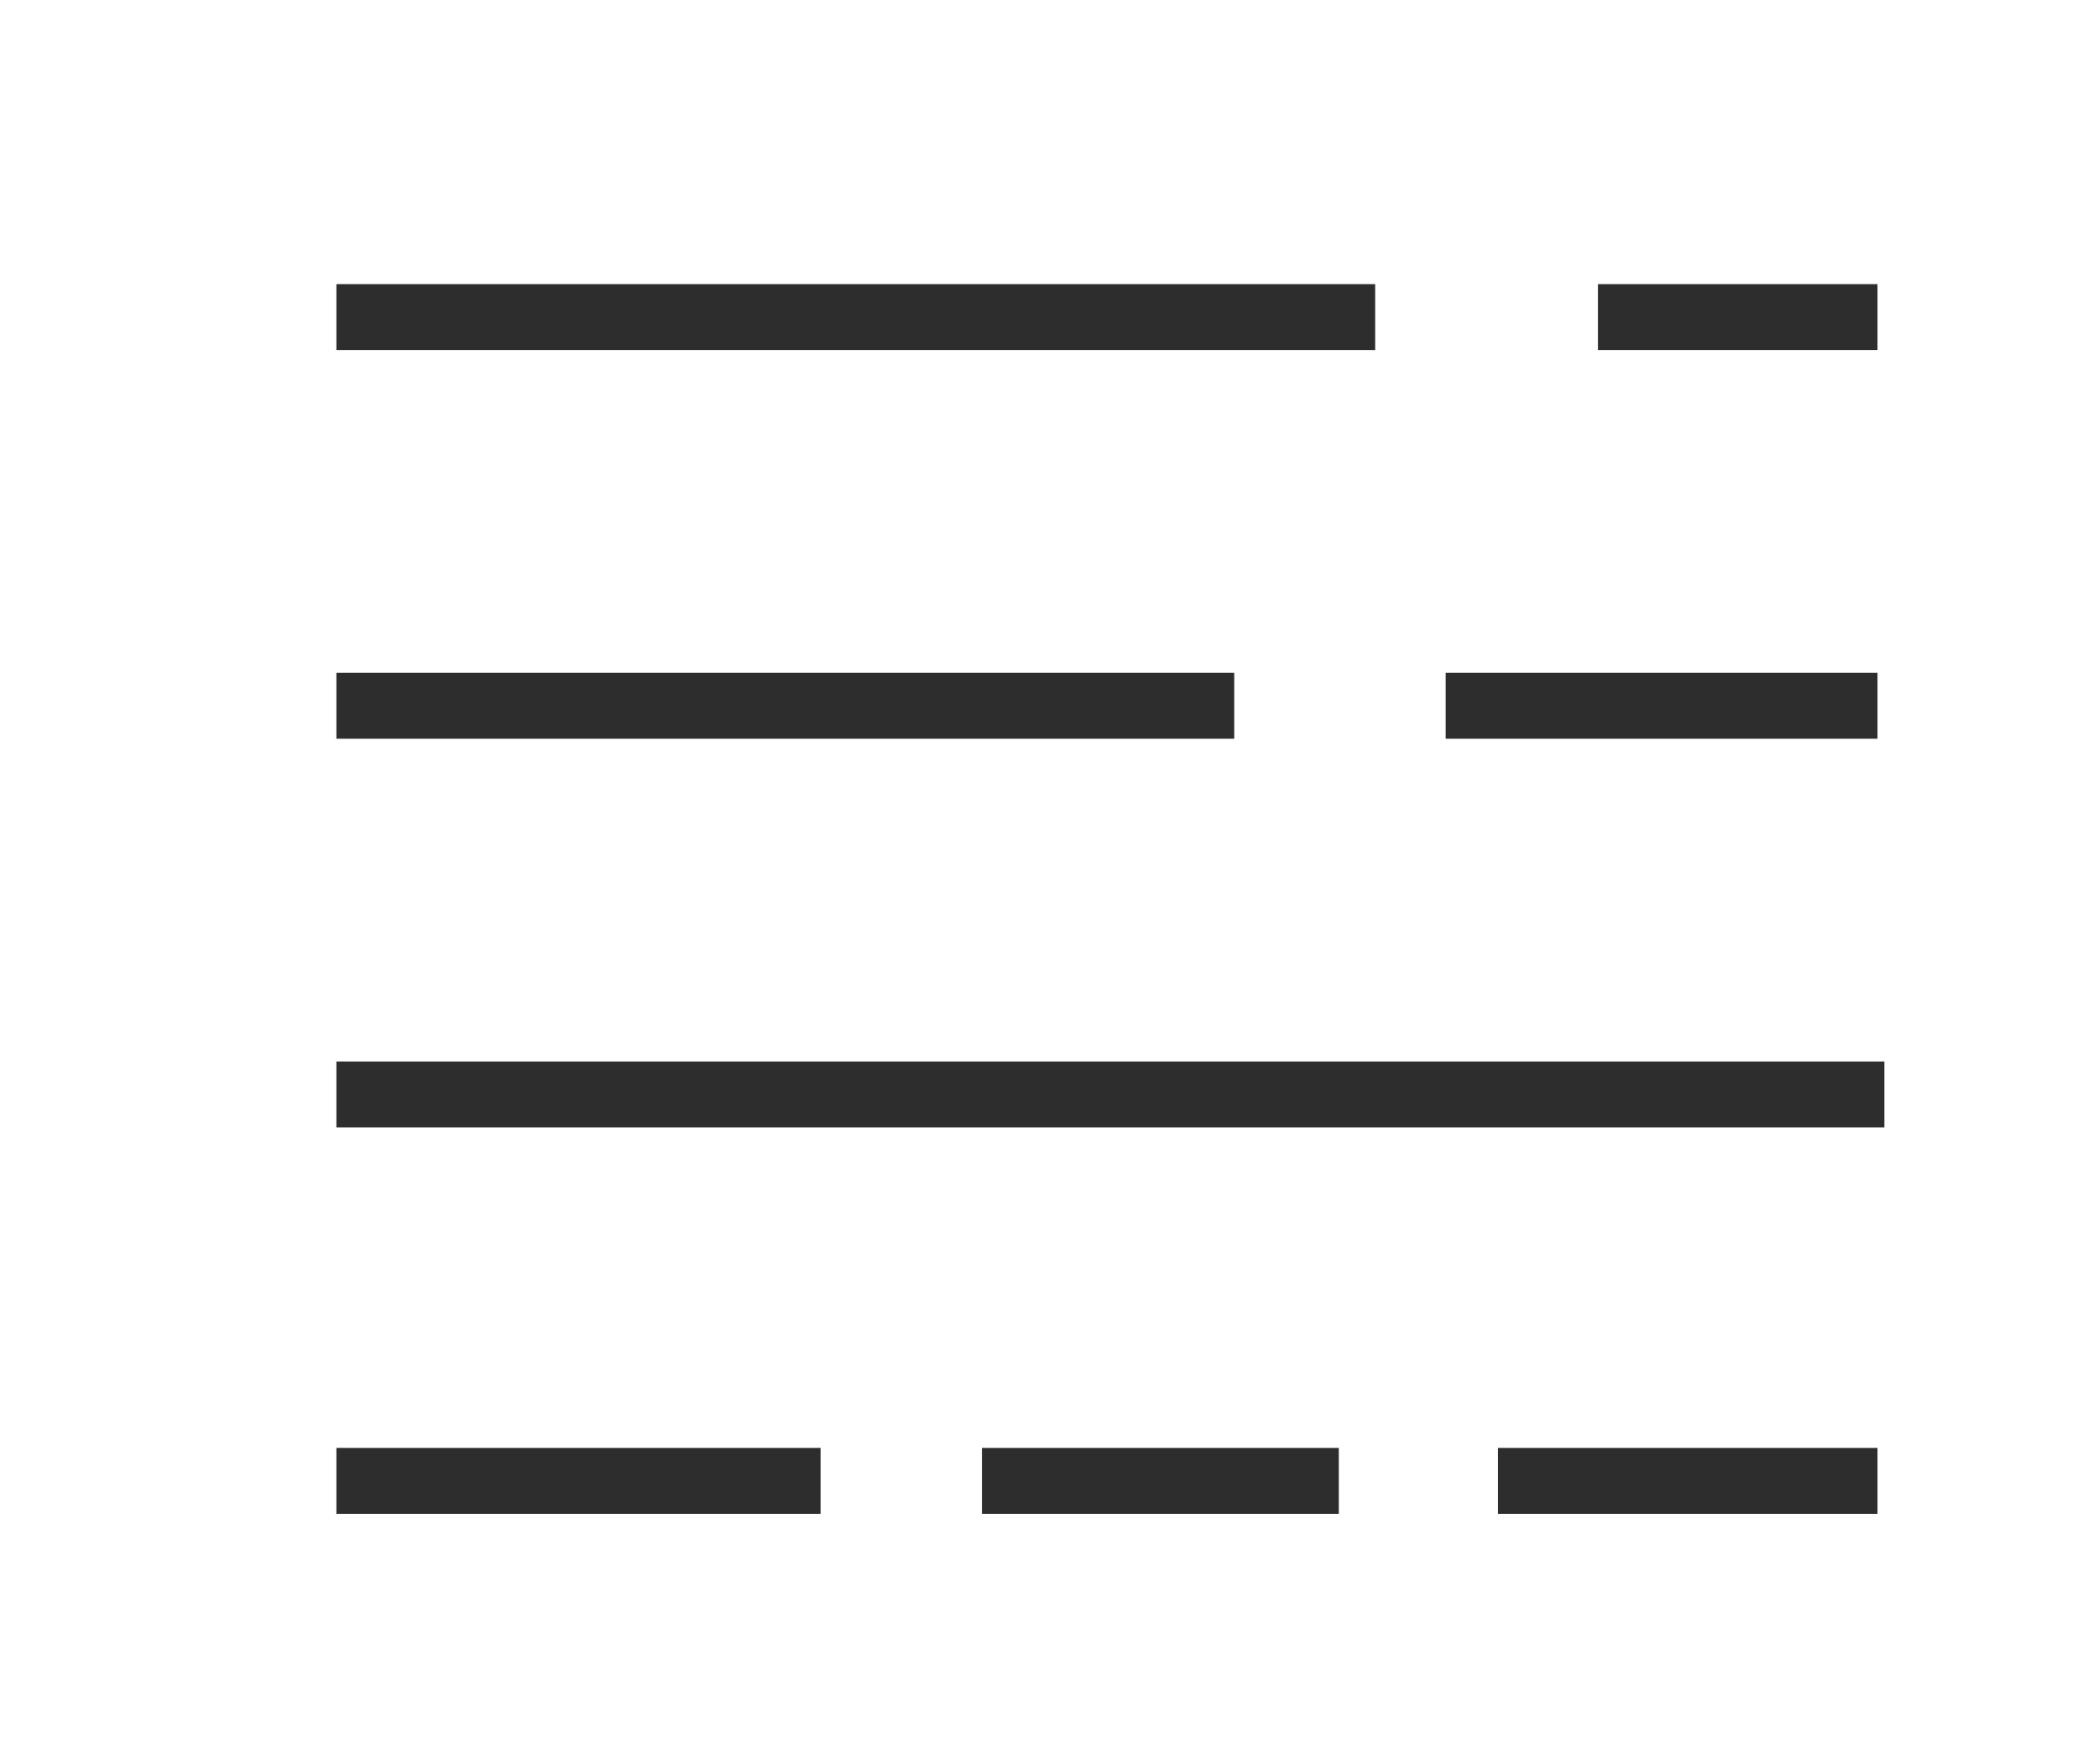
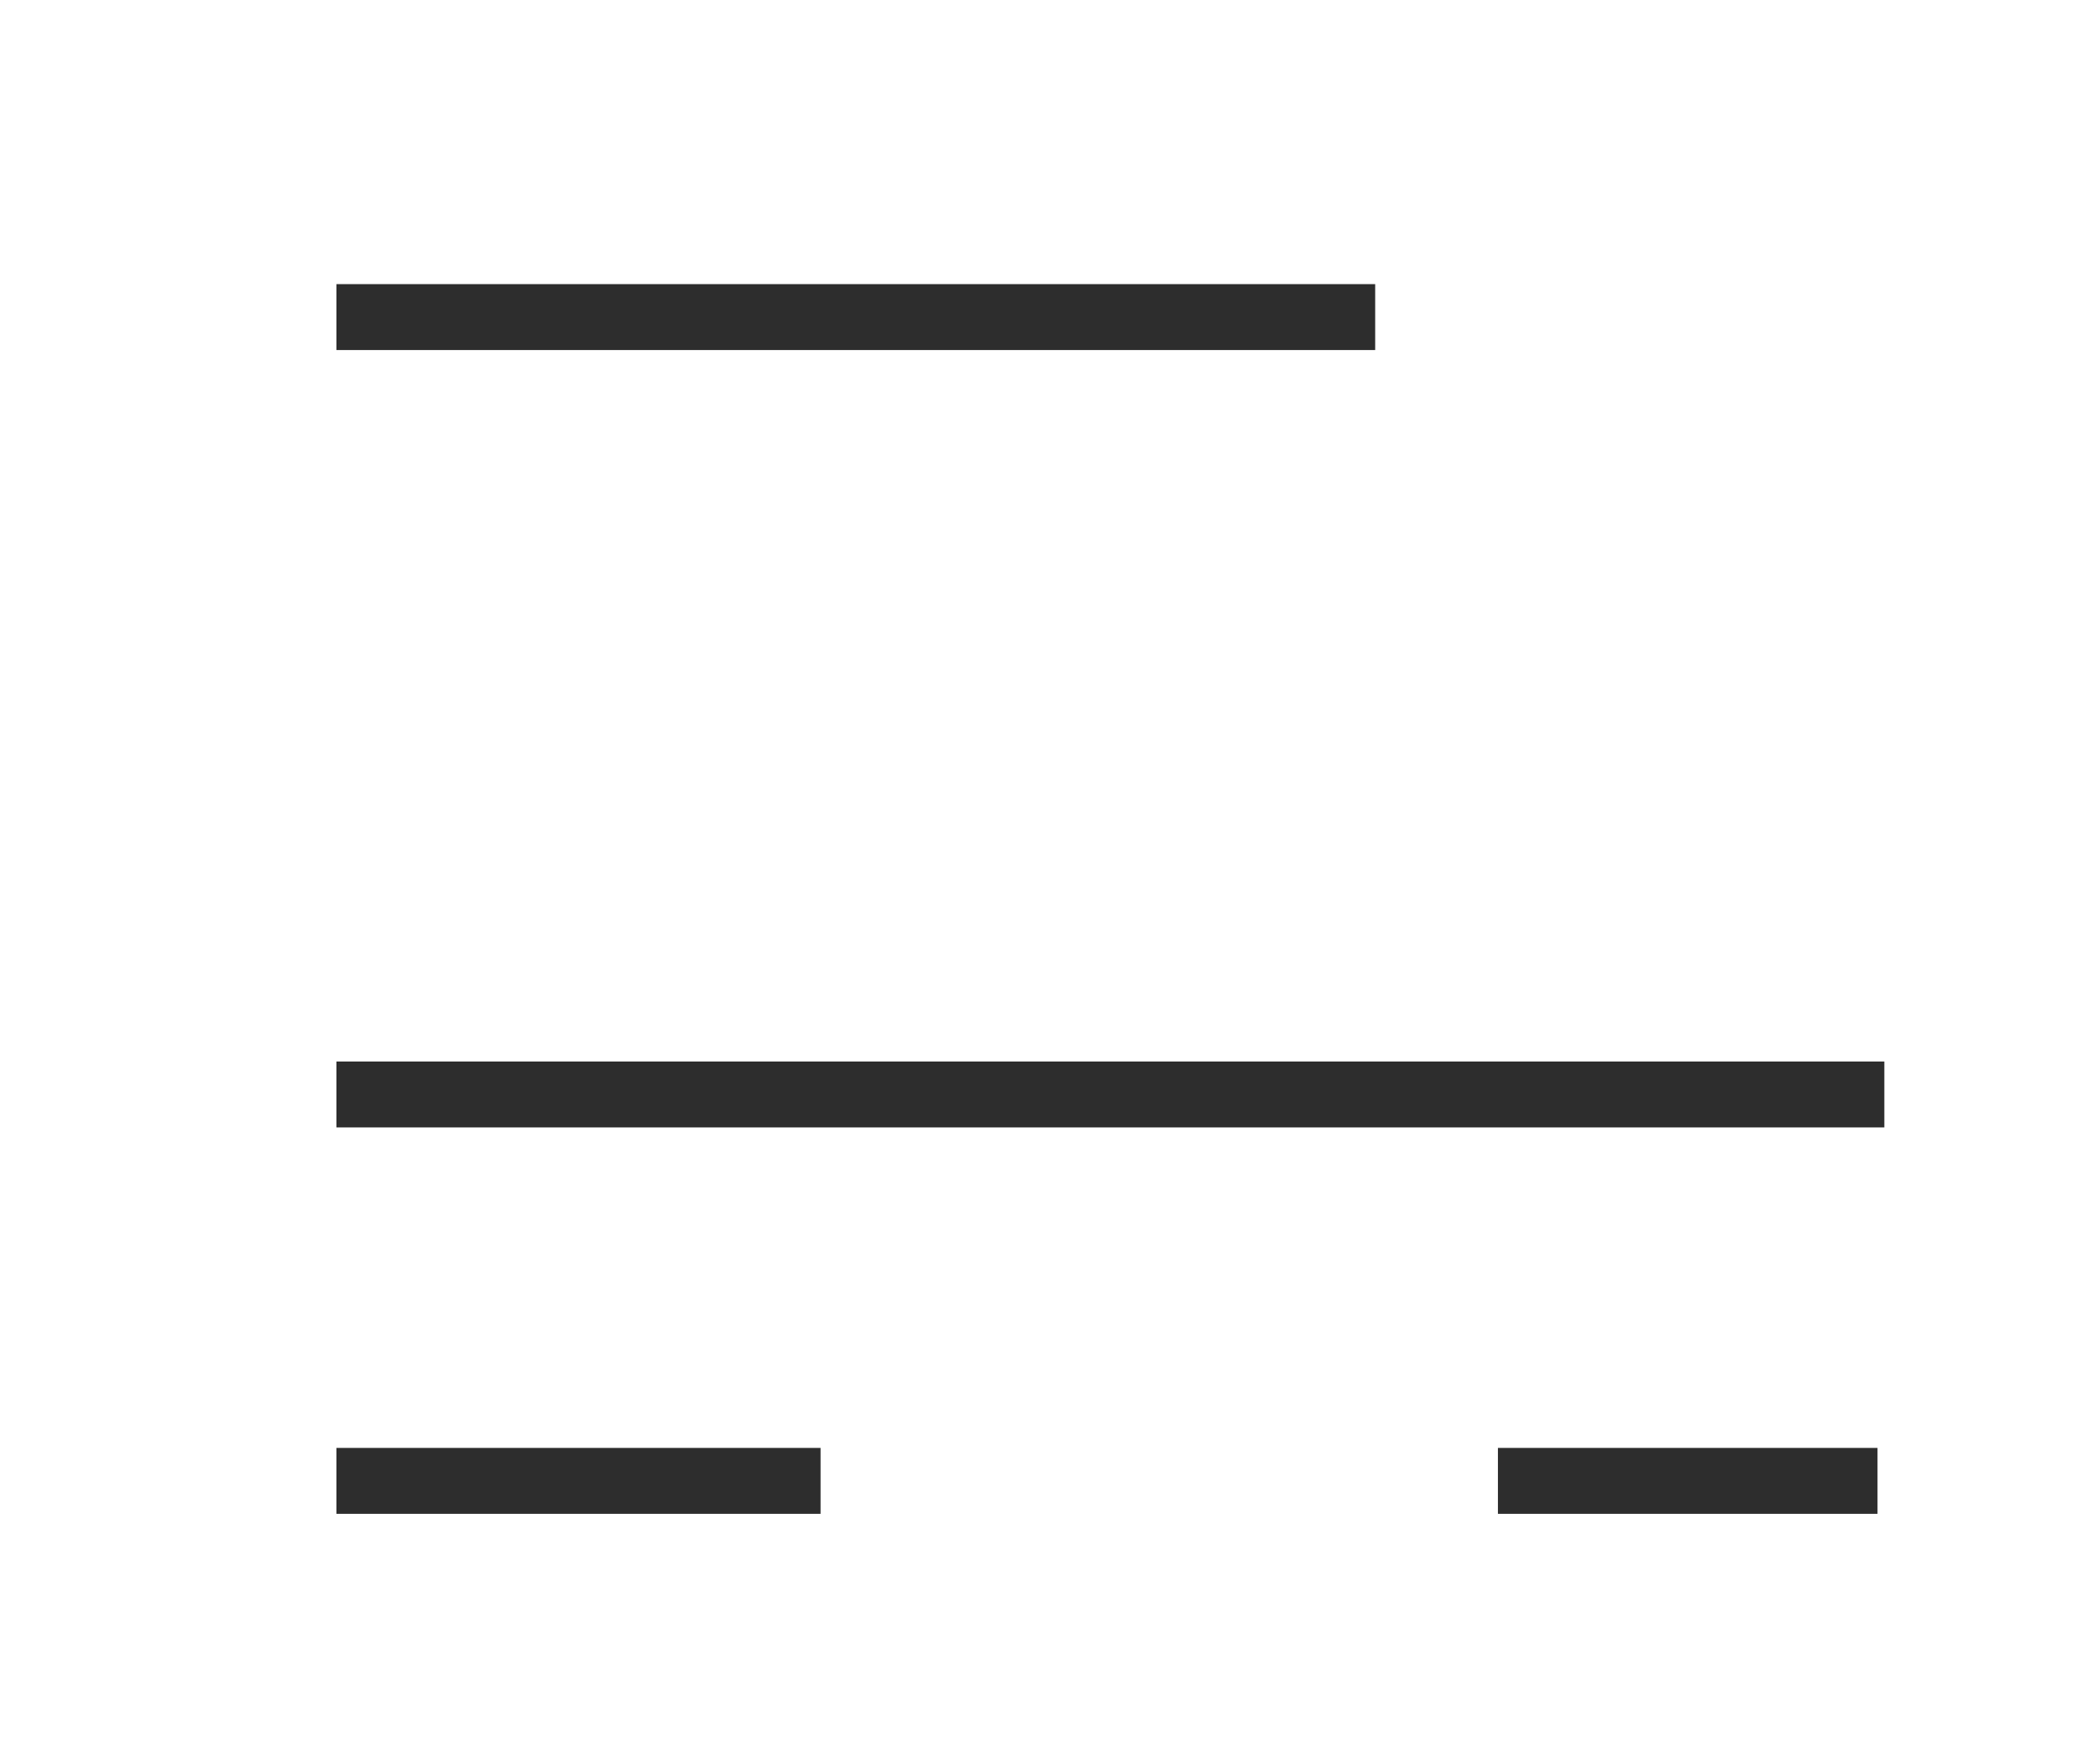
<svg xmlns="http://www.w3.org/2000/svg" id="Layer_1" x="0px" y="0px" viewBox="0 0 92.3 77.6" style="enable-background:new 0 0 92.3 77.6;" xml:space="preserve">
  <style type="text/css">	.st0{fill:#2D2D2D;}</style>
  <g>
    <rect x="14.8" y="12.5" class="st0" width="45.7" height="2.9" />
  </g>
  <g>
-     <rect x="70.3" y="12.5" class="st0" width="12.3" height="2.9" />
-   </g>
+     </g>
  <g>
-     <rect x="14.8" y="29.6" class="st0" width="39.5" height="2.9" />
-   </g>
+     </g>
  <g>
-     <rect x="63.6" y="29.6" class="st0" width="19" height="2.9" />
-   </g>
+     </g>
  <g>
    <rect x="14.8" y="46.7" class="st0" width="68.1" height="2.9" />
  </g>
  <g>
    <rect x="14.8" y="63.7" class="st0" width="21.3" height="2.9" />
  </g>
  <g>
-     <rect x="43.2" y="63.7" class="st0" width="15.7" height="2.9" />
-   </g>
+     </g>
  <g>
    <rect x="65.9" y="63.7" class="st0" width="16.7" height="2.9" />
  </g>
</svg>